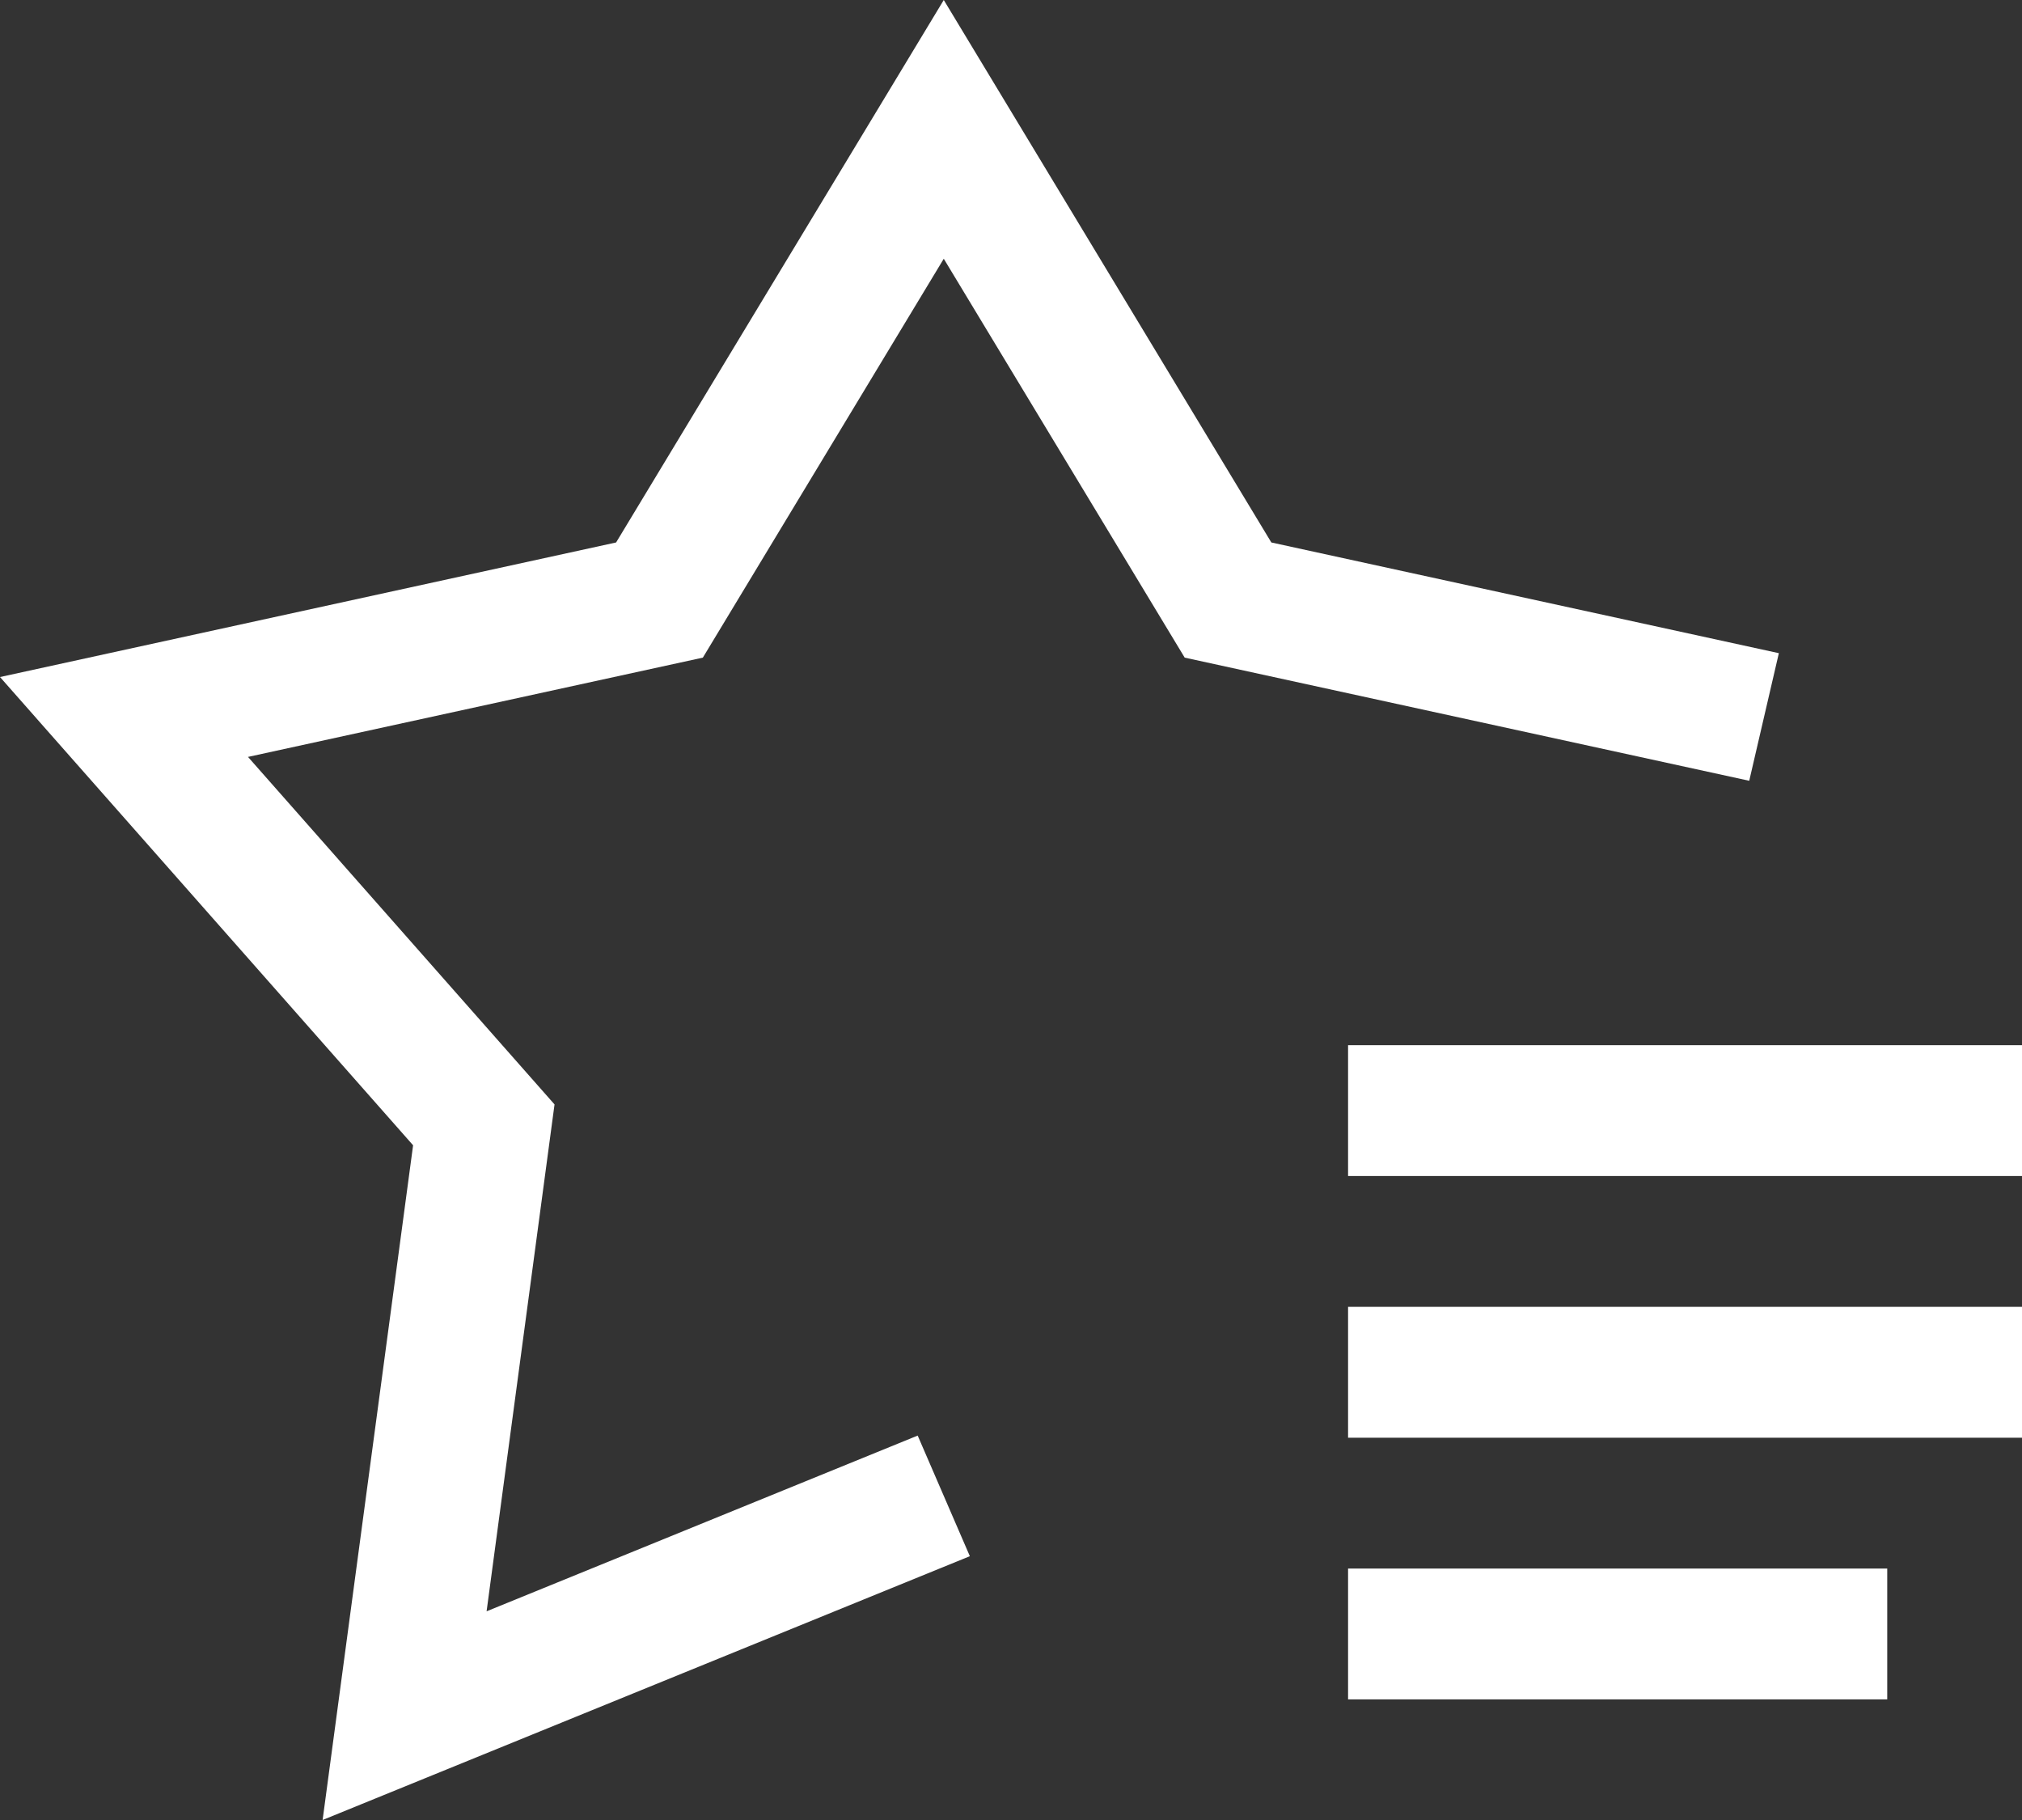
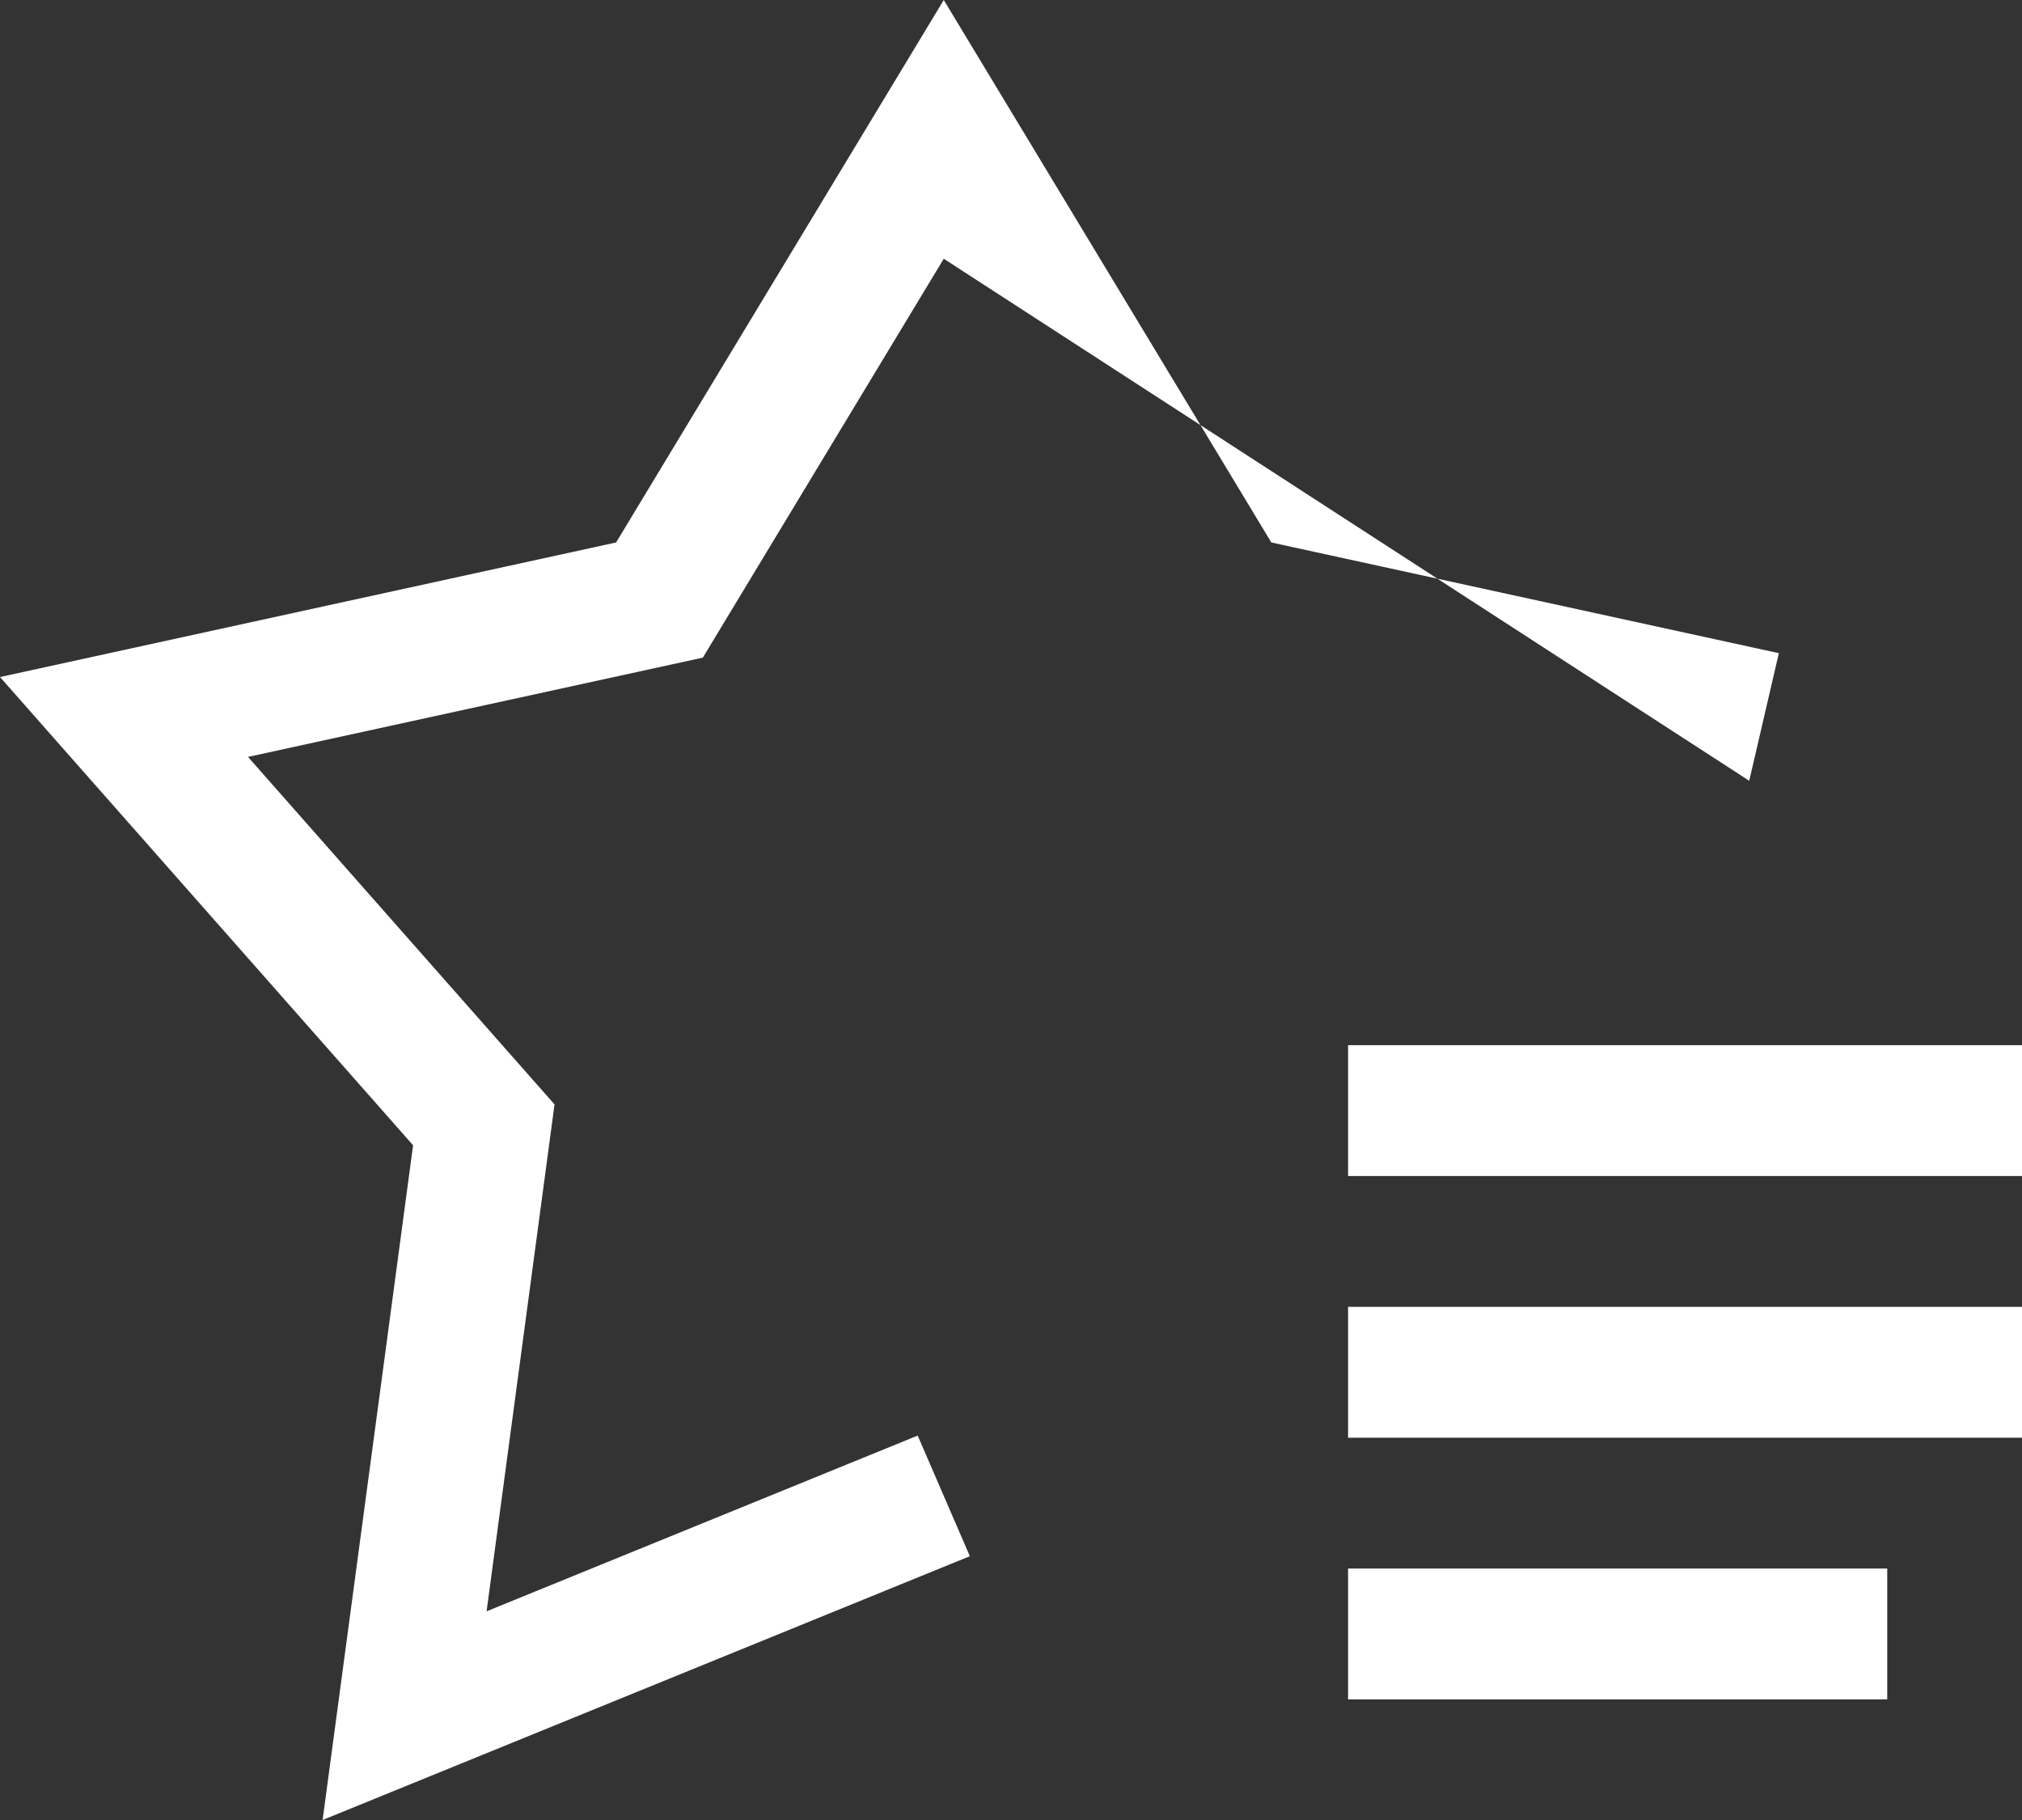
<svg xmlns="http://www.w3.org/2000/svg" width="20" height="18" viewBox="0 0 20 18" fill="none">
  <rect x="0" y="0" width="20" height="18" fill="#333333" stroke="none" />
-   <path fill-rule="evenodd" clip-rule="evenodd" d="M9.335 0L12.575 5.365L17.595 6.46L17.302 7.722L11.718 6.504L9.335 2.559L6.952 6.504L2.453 7.486L5.485 10.923L4.813 15.936L9.077 14.198L9.593 15.391L3.191 18L4.086 11.327L0 6.696L6.094 5.365L9.335 0ZM20 11.631H13.334V10.337H20V11.631ZM20 14.219H13.334V12.925H20V14.219ZM18.667 16.807H13.334V15.513H18.667V16.807Z" fill="white" />
+   <path fill-rule="evenodd" clip-rule="evenodd" d="M9.335 0L12.575 5.365L17.595 6.46L17.302 7.722L9.335 2.559L6.952 6.504L2.453 7.486L5.485 10.923L4.813 15.936L9.077 14.198L9.593 15.391L3.191 18L4.086 11.327L0 6.696L6.094 5.365L9.335 0ZM20 11.631H13.334V10.337H20V11.631ZM20 14.219H13.334V12.925H20V14.219ZM18.667 16.807H13.334V15.513H18.667V16.807Z" fill="white" />
</svg>